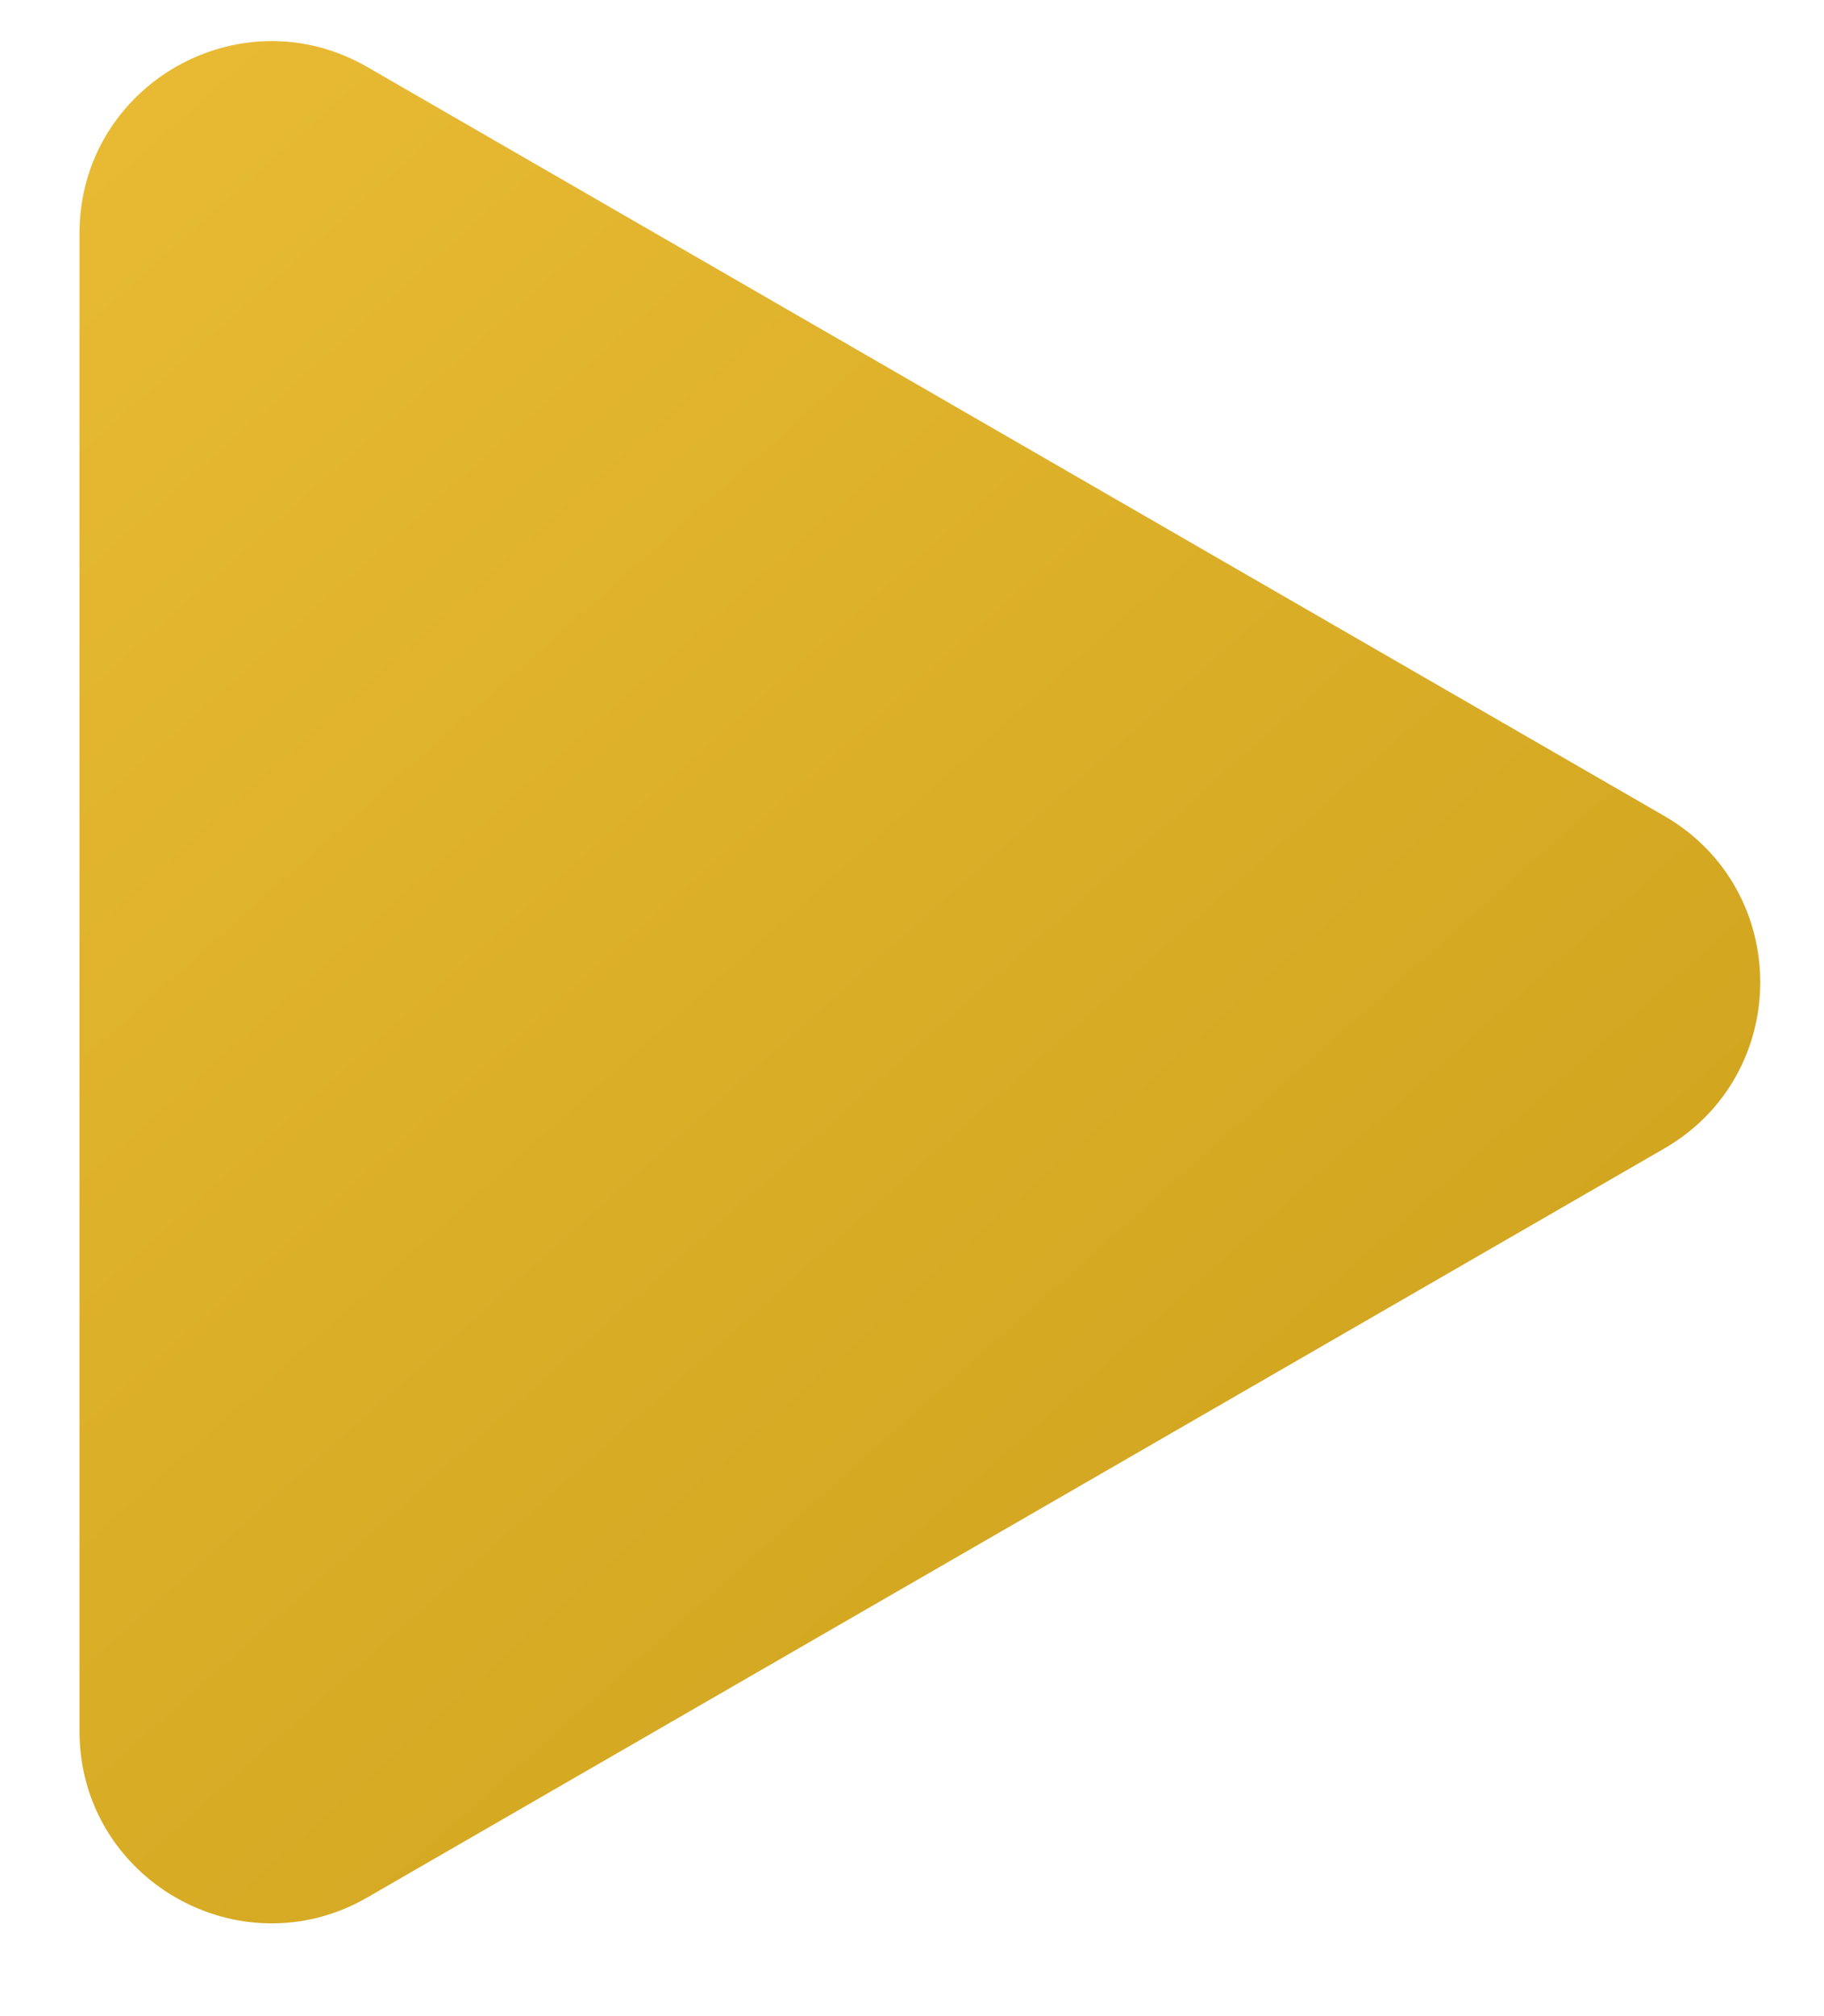
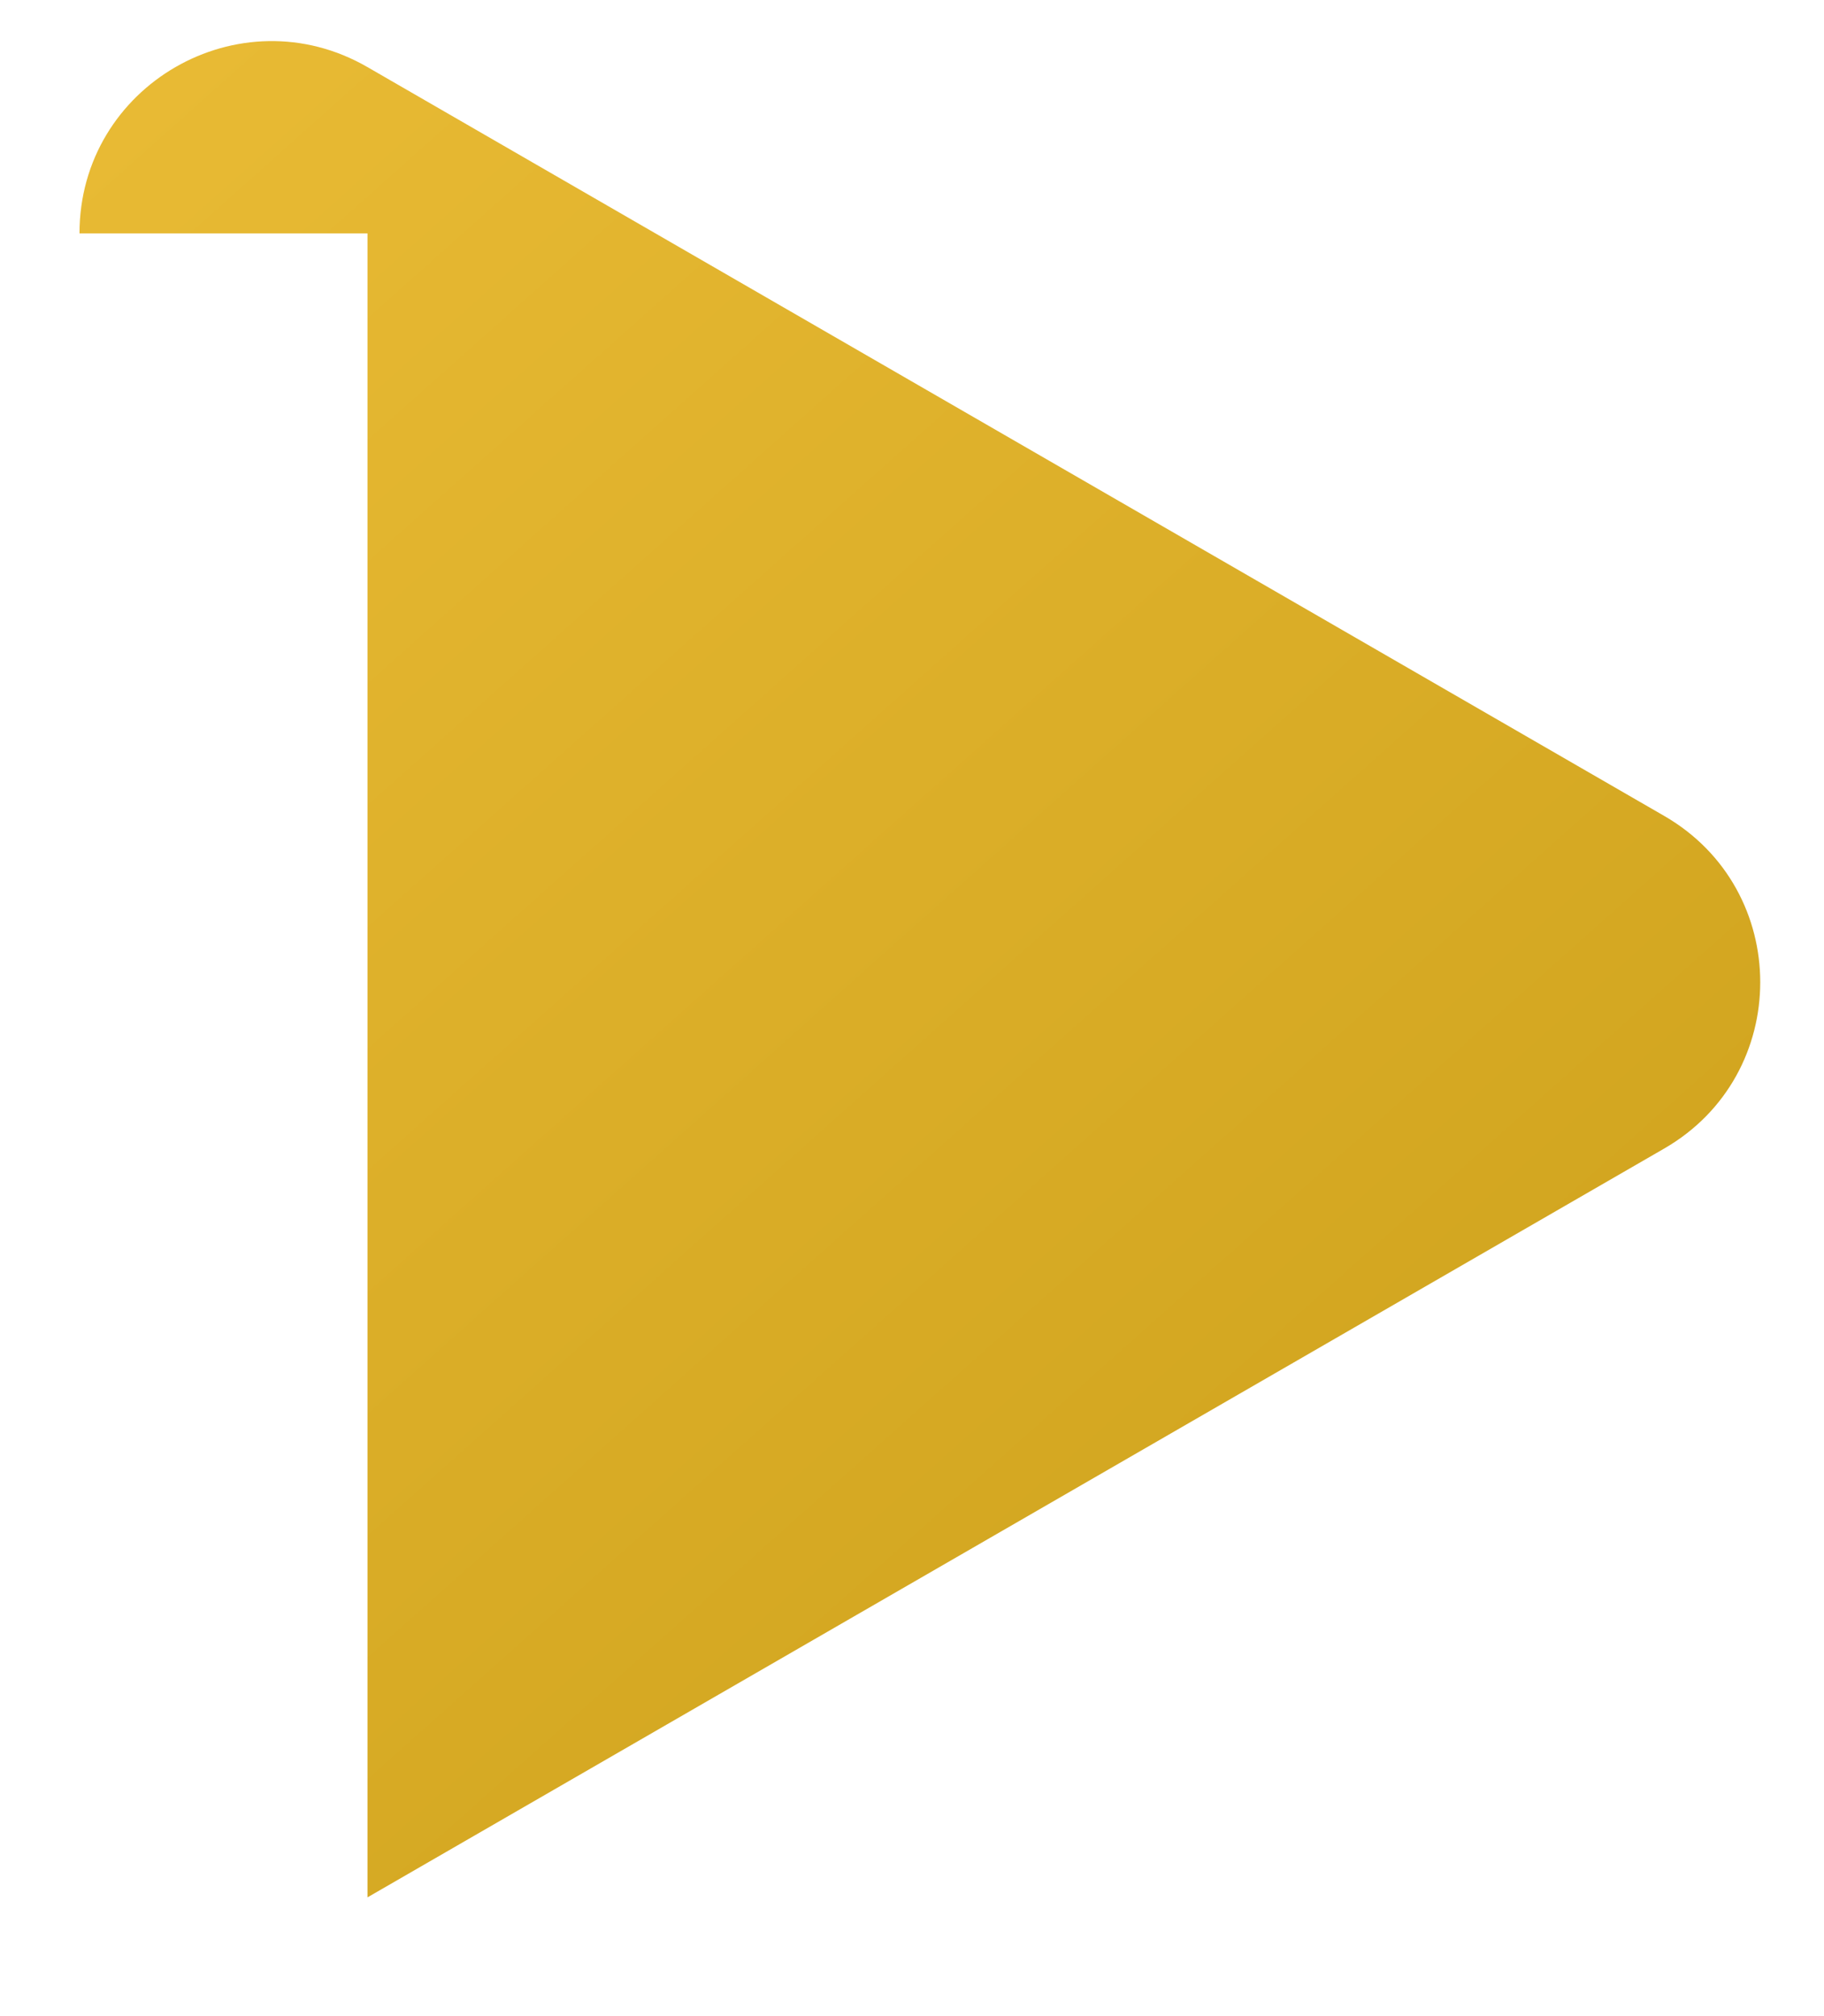
<svg xmlns="http://www.w3.org/2000/svg" width="19" height="21" fill="none">
-   <path d="M.828 2.431c0-1.54 1.667-2.502 3-1.732l13.508 7.8c1.333.77 1.333 2.694 0 3.464l-13.508 7.8c-1.333.77-3-.192-3-1.732V2.431z" fill="url(#A)" />
+   <path d="M.828 2.431c0-1.54 1.667-2.502 3-1.732l13.508 7.8c1.333.77 1.333 2.694 0 3.464l-13.508 7.8V2.431z" fill="url(#A)" />
  <defs>
    <linearGradient id="A" x1=".334" y1="1.996" x2="15.449" y2="18.943" gradientUnits="userSpaceOnUse">
      <stop stop-color="#e8ba34" />
      <stop offset="1" stop-color="#cea21c" />
    </linearGradient>
  </defs>
</svg>